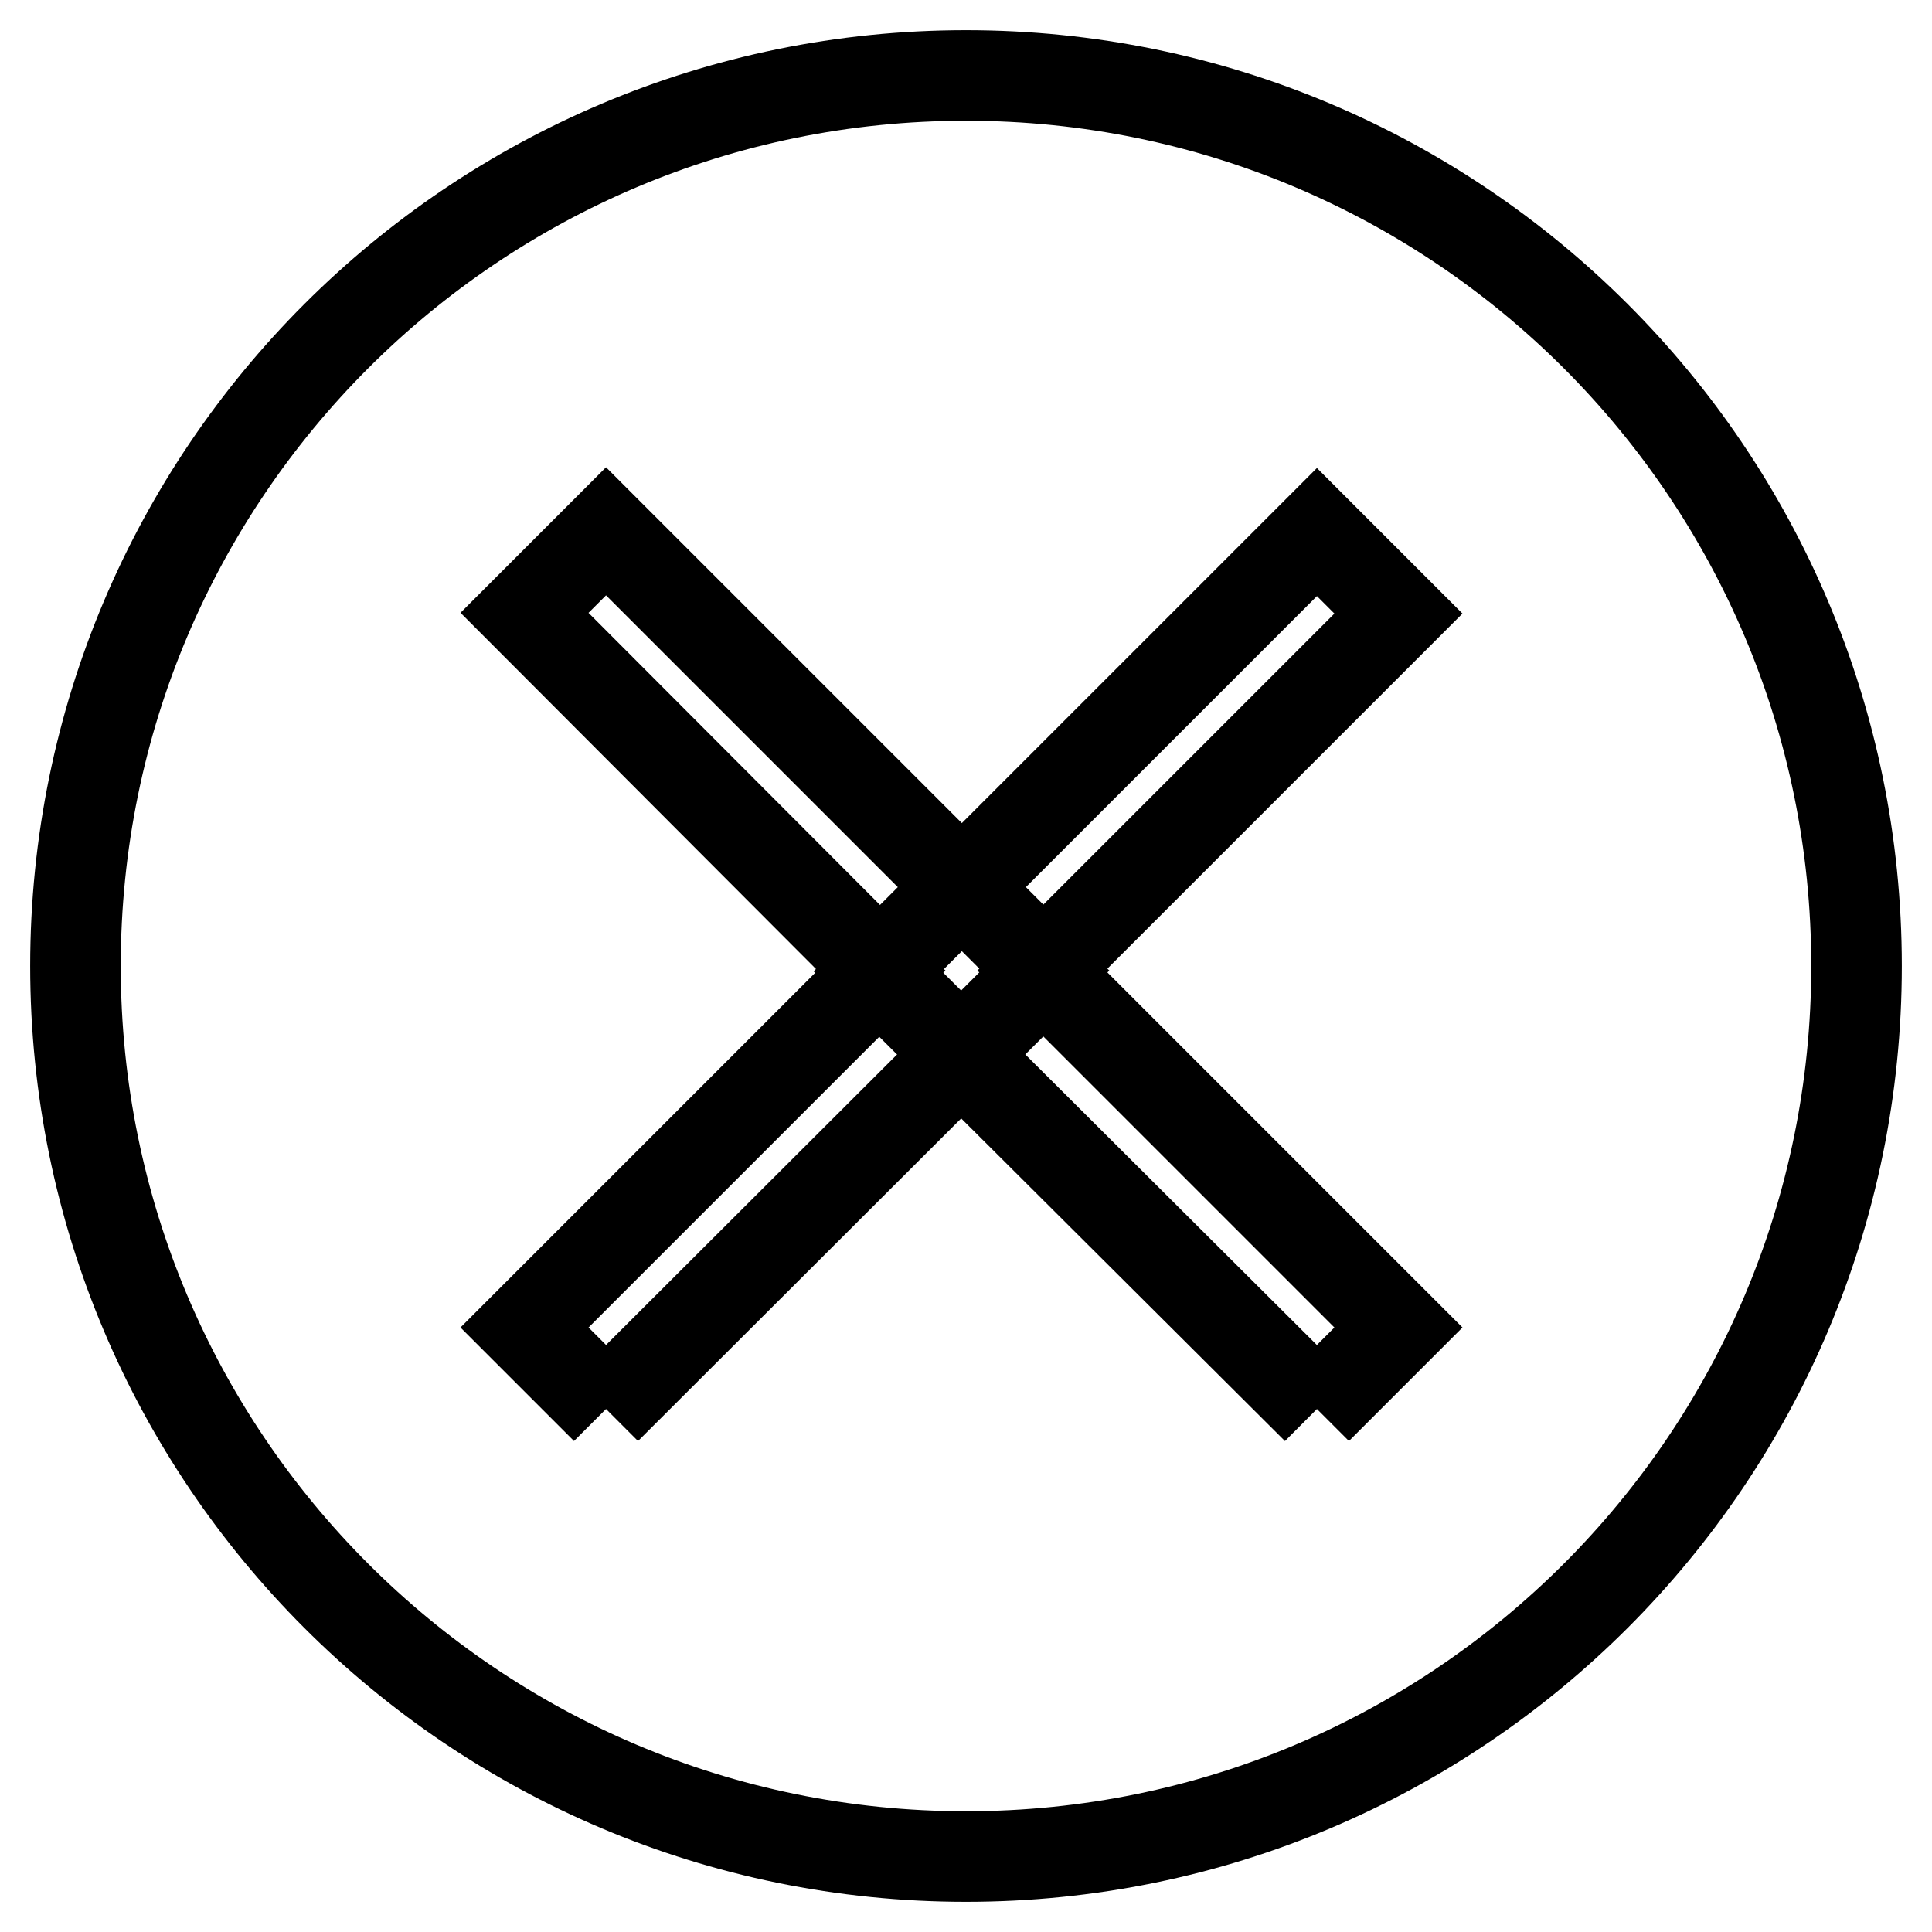
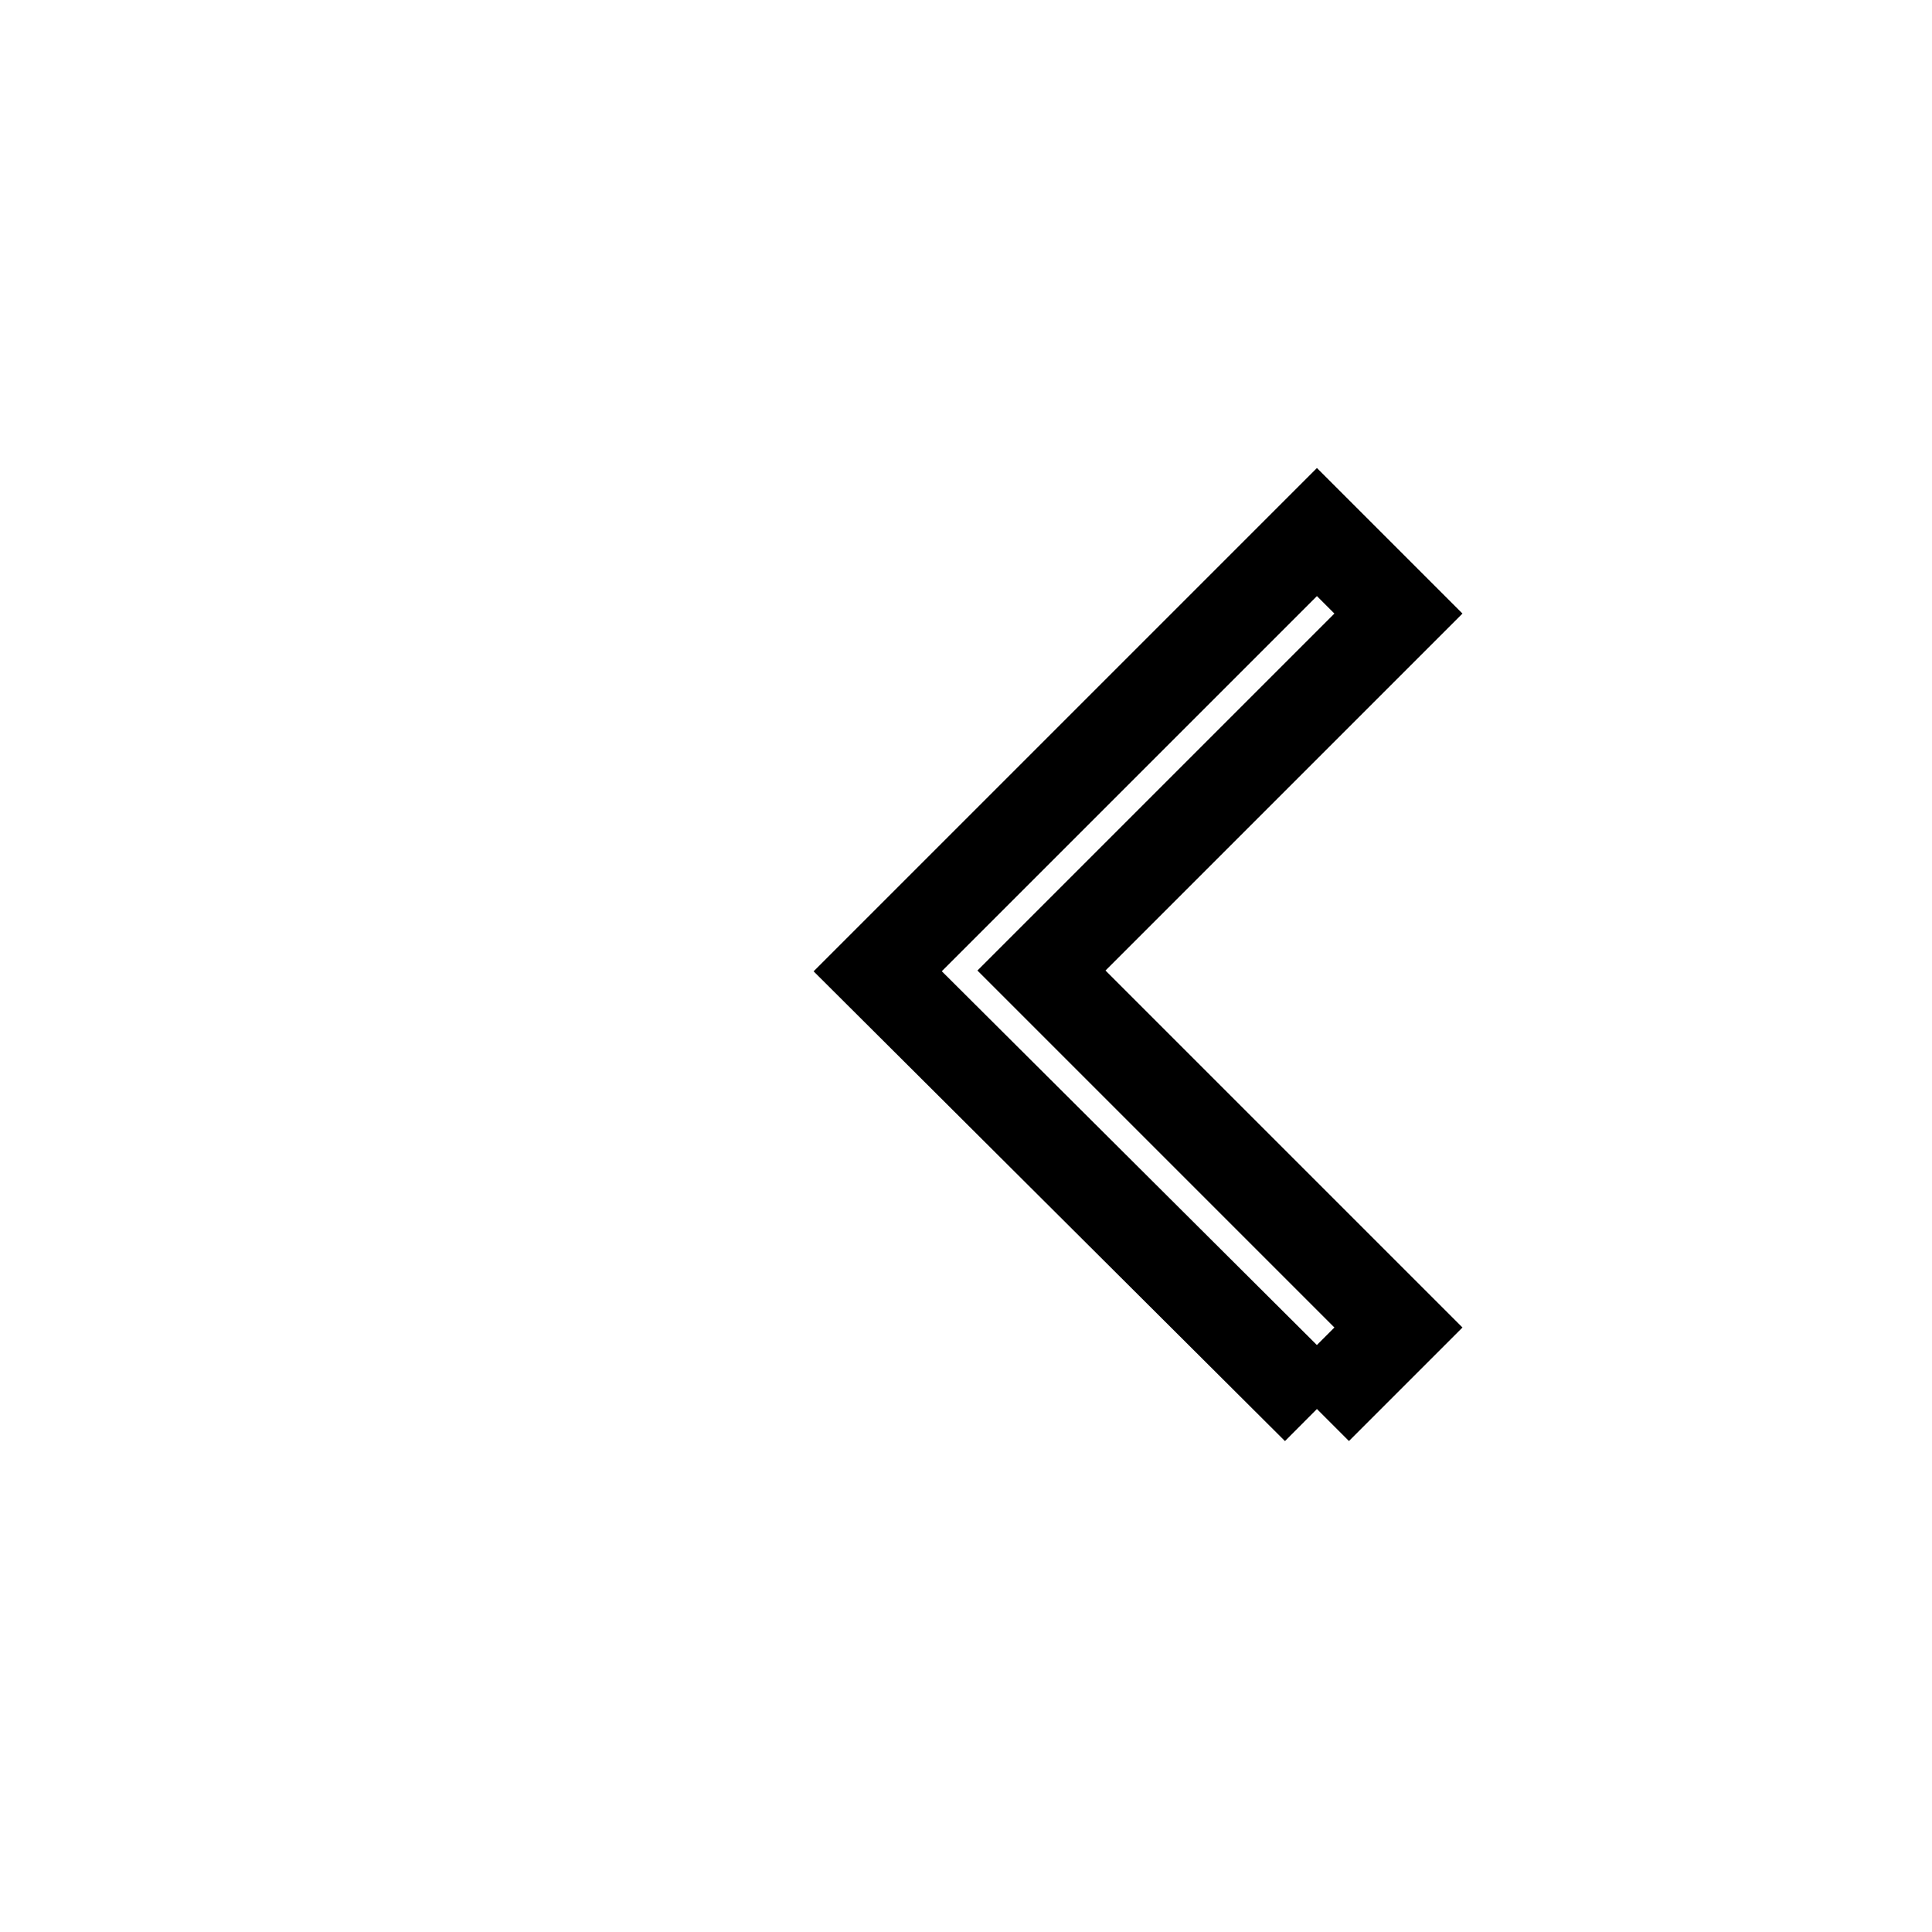
<svg xmlns="http://www.w3.org/2000/svg" version="1.1" x="0px" y="0px" viewBox="0 0 256 256" enable-background="new 0 0 256 256" xml:space="preserve">
  <g>
    <g>
-       <path stroke-width="12" fill-opacity="0" stroke="#000000" d="M10,128c0,65.2,52.8,118,118,118c65.2,0,118-52.8,118-118c0-65.2-52.8-118-118-118C62.8,10,10,62.8,10,128z" />
-       <path stroke-width="12" fill-opacity="0" stroke="#000000" d="M80.3,186.7l-10.8-10.8l47.3-47.3L69.5,81.2l10.8-10.8l58.2,58.2L80.3,186.7" />
      <path stroke-width="12" fill-opacity="0" stroke="#000000" d="M174.5,186.7l10.8-10.8l-47.3-47.3l47.3-47.3l-10.8-10.8l-58.2,58.2L174.5,186.7" />
    </g>
  </g>
</svg>